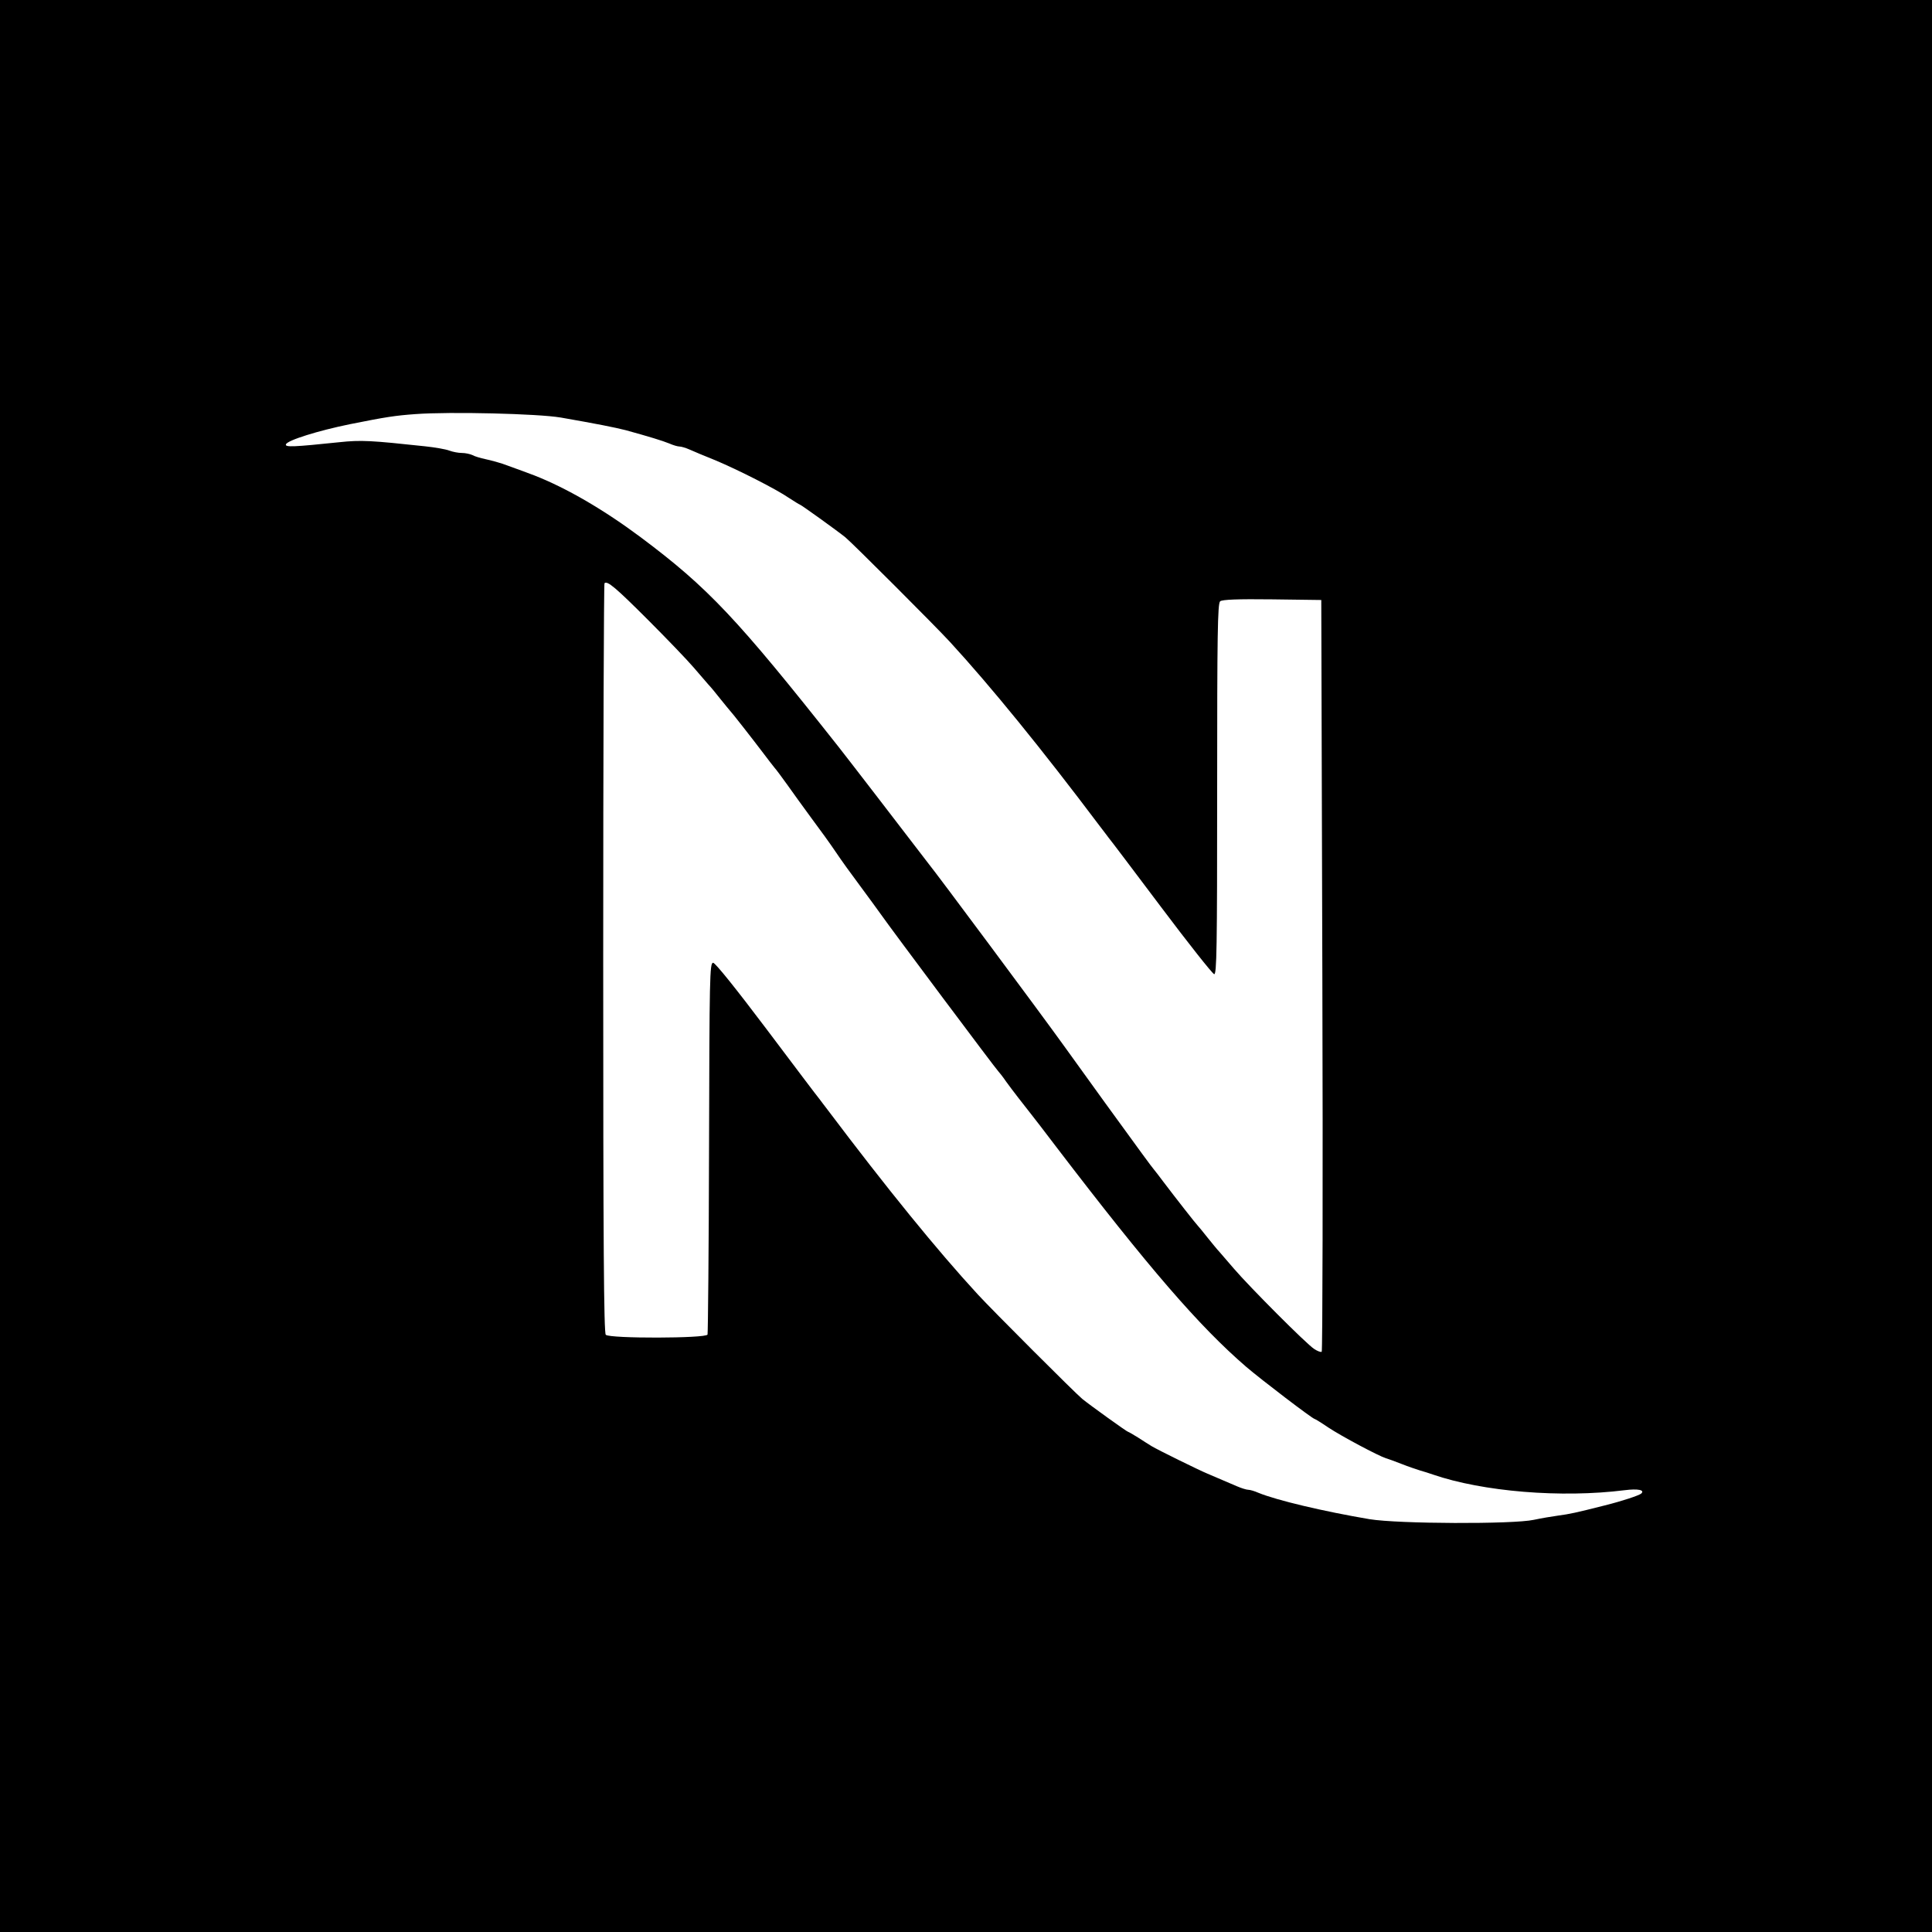
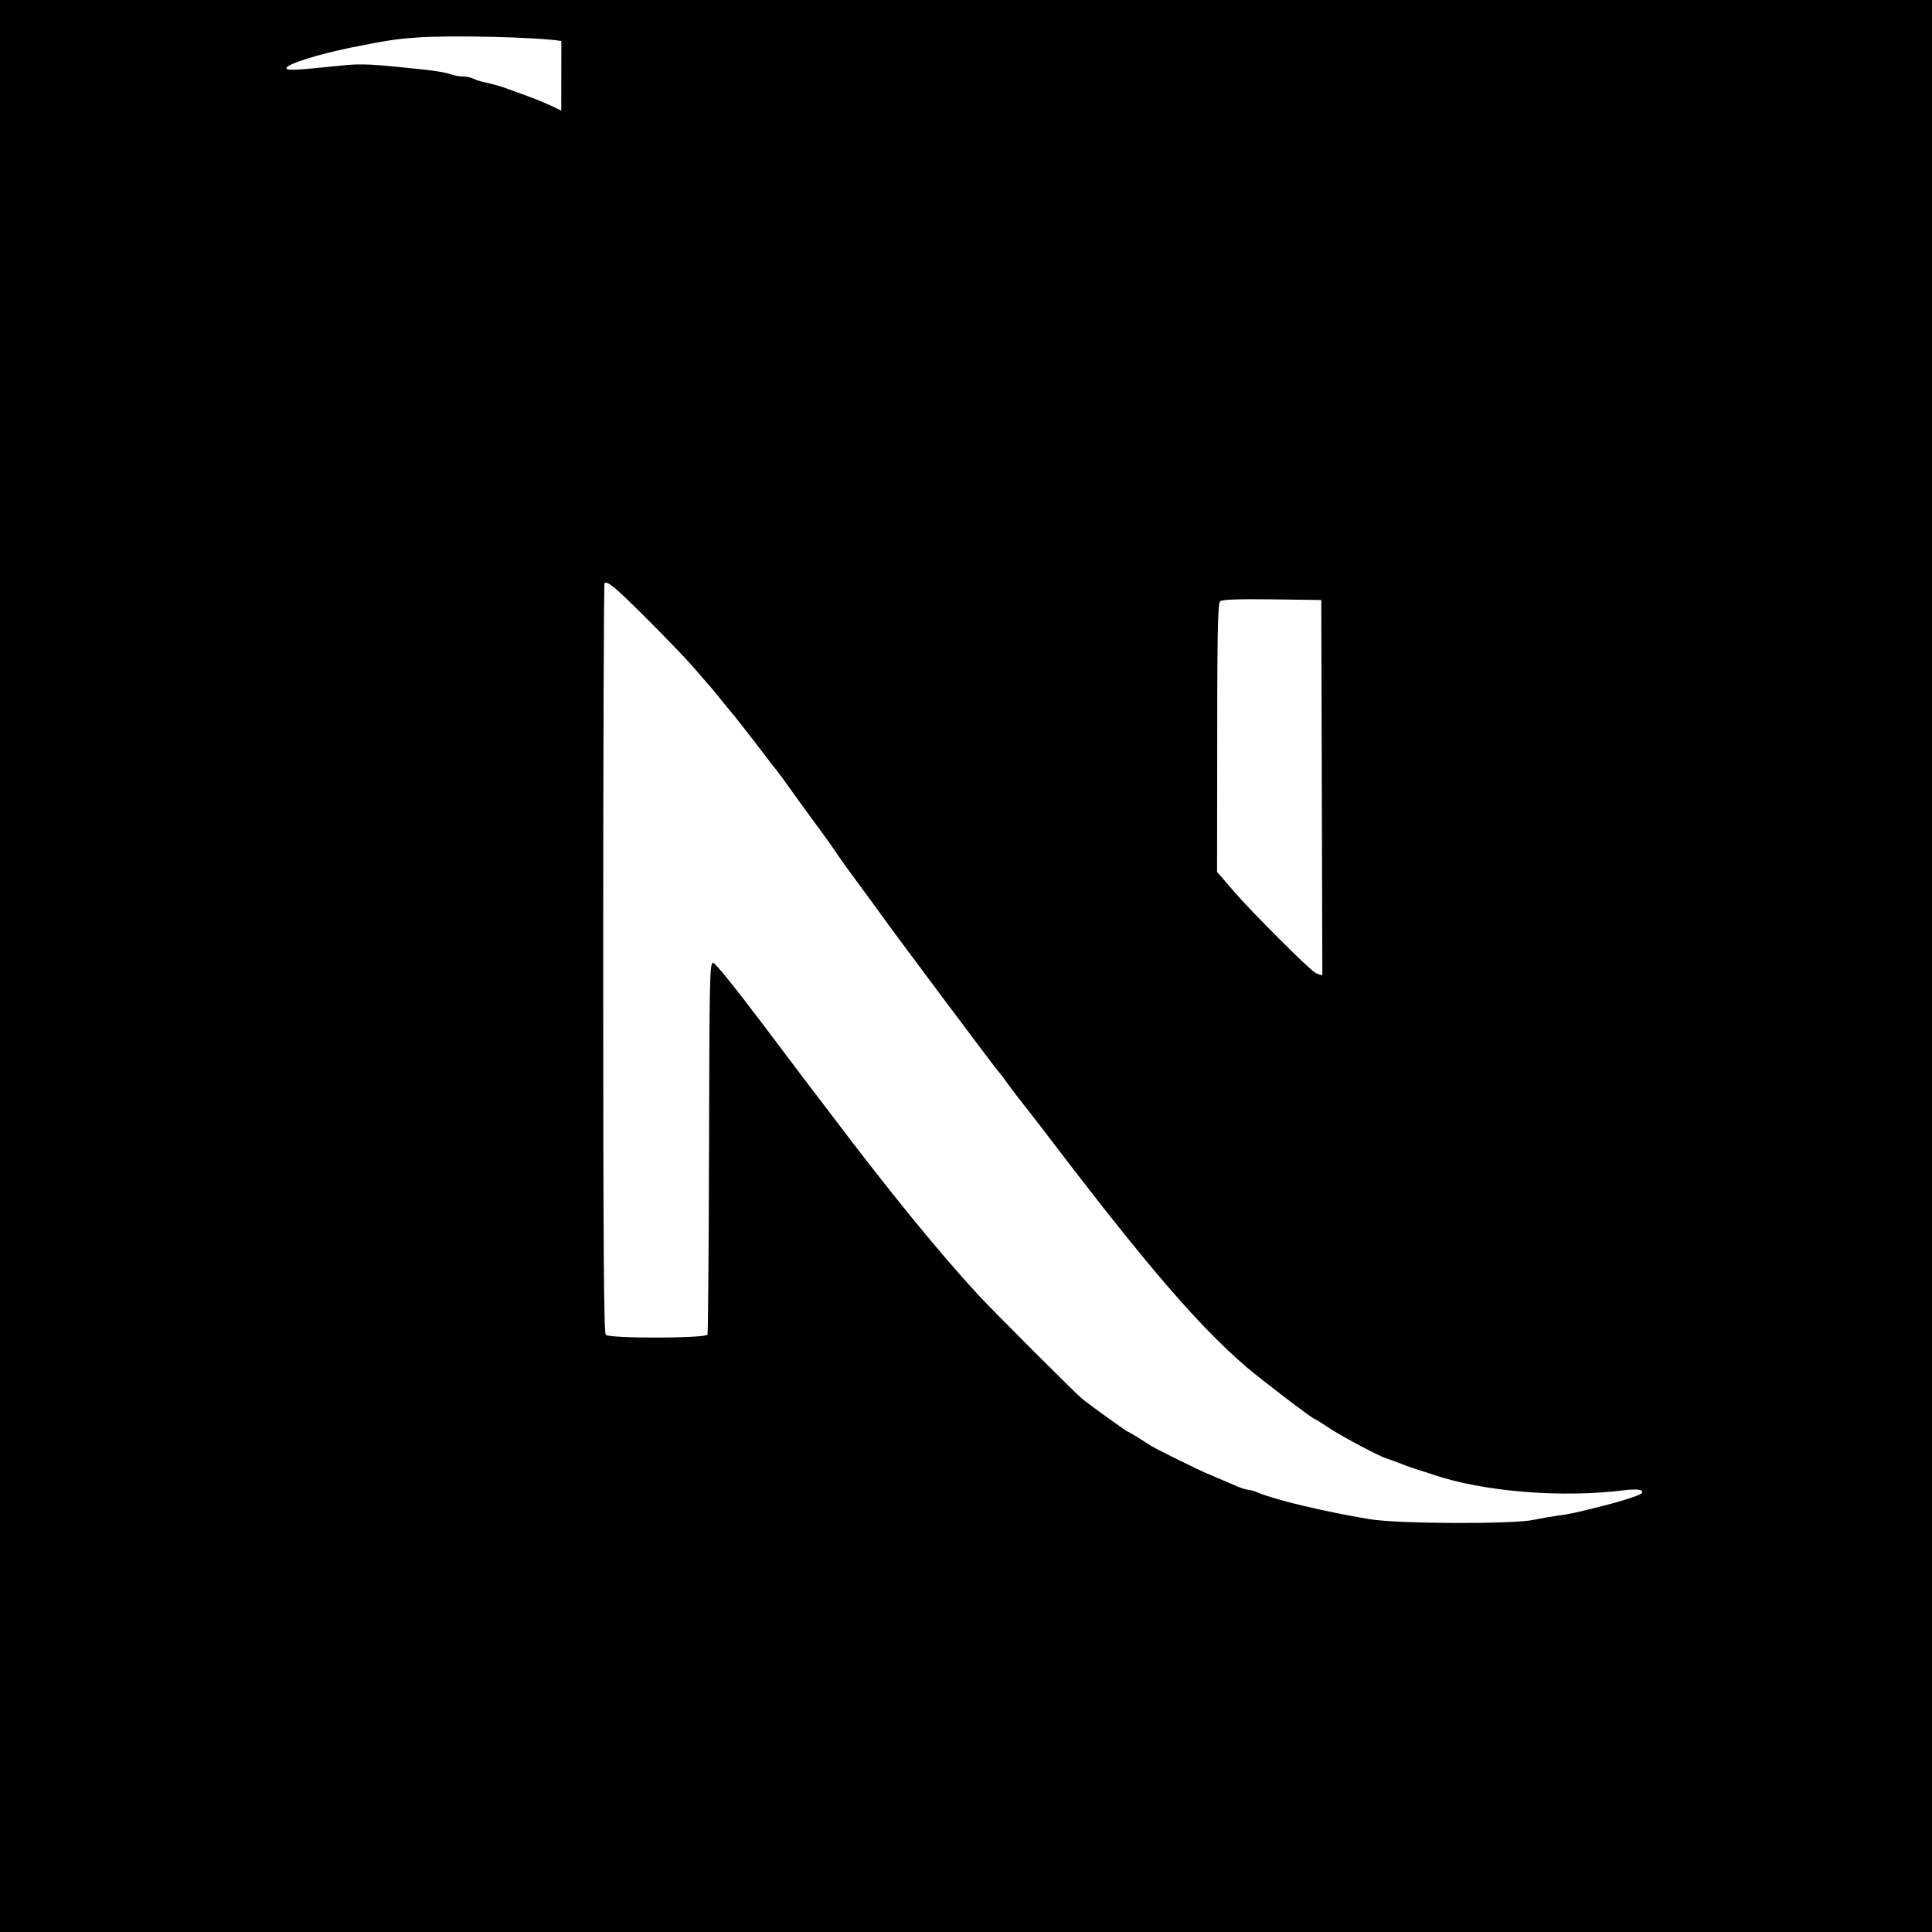
<svg xmlns="http://www.w3.org/2000/svg" height="2500" viewBox="0 0 900 900" width="2500">
-   <path d="M0 450v450h900V0H0zm261.2-255.5c16.6 2.9 25.2 4.6 30.3 5.9 10.9 3 17.1 4.9 20.3 6.2 1.8.8 3.9 1.4 4.7 1.4s2.9.6 4.7 1.4 7.2 3.1 12 5c10.5 4.4 28.3 13.4 34.4 17.6 2.5 1.6 4.7 3 4.9 3 .5 0 17.6 12.3 21.3 15.3 3.4 2.8 42 41.4 48.7 48.7 19.2 20.9 42.7 49.8 69.8 85.8 1.5 2 3.4 4.4 4.1 5.4.8.9 11.8 15.5 24.6 32.5 12.7 16.9 23.8 30.9 24.6 31.1 1.2.3 1.4-11.9 1.4-86.1 0-72.2.2-86.6 1.4-87.6.9-.8 8.2-1.1 24.2-.9l22.9.3.5 174.8c.3 96.2.1 175.1-.3 175.4s-2-.3-3.5-1.3c-3.5-2.2-30.1-28.9-37.3-37.3-3-3.5-6.1-7.1-6.9-8-.9-.9-3.3-3.9-5.5-6.6-2.2-2.8-4.2-5.2-4.5-5.5-.6-.5-10.4-13-16.3-20.8-1.5-2-3.3-4.4-4-5.2-1.6-1.9-6.3-8.4-22.8-31.1-4.6-6.4-13.3-18.5-19.4-26.9-10.7-14.9-59.8-80.9-62.9-84.6-.8-1.1-2.8-3.6-4.3-5.6-7.8-10.2-33.1-43.1-37.6-48.8-47.5-60.1-60.8-74.2-92.2-97.7-17.3-12.9-34.5-22.9-49.5-28.8-4.2-1.6-6.4-2.4-15-5.5-1.9-.6-5.4-1.6-7.8-2.1-2.3-.5-5.1-1.3-6.1-1.9-1.1-.5-3.3-1-5-1-1.6 0-4.2-.5-5.8-1.1-1.5-.6-6.6-1.5-11.3-2-25.2-2.7-29.7-3-40-1.9-21.1 2.2-25.3 2.4-24.8 1 .6-1.9 15.1-6.4 29.8-9.4 17-3.4 21-4 30.5-4.7 16.2-1.2 57.2-.2 67.7 1.6zm40.8 94.4c8.6 8.6 18.1 18.5 21.1 22s6.1 7.1 6.9 8c.9.9 3.3 3.8 5.5 6.6 2.2 2.7 4.2 5.2 4.5 5.5.6.5 10.4 13 16.3 20.8 1.5 2 3.5 4.6 4.4 5.7 1 1.1 3.6 4.7 6 8 2.3 3.3 7.4 10.3 11.2 15.5 3.9 5.2 9.1 12.4 11.5 16s7.6 10.8 11.5 16 8.1 11.1 9.5 13c4.3 6.2 53.9 72.5 54.6 73 .3.3 2.1 2.5 3.8 5 2.9 4 7.8 10.3 11.6 15.1.7.9 6.1 7.8 11.9 15.5 42.8 56 66.4 83.3 88.2 102.1 7 6 31 24.3 31.9 24.3.2 0 3.2 1.8 6.4 4 6.2 4.1 23.3 13.2 26.8 14.3 1 .3 4.4 1.5 7.4 2.7s6.9 2.5 8.5 3c1.7.5 4.4 1.3 6 1.9 23.3 8 59.8 11 89.3 7.3 6.3-.8 9.6-.1 7.7 1.6-1.2.9-8.6 3.4-17 5.5-13.8 3.5-16.3 4-21.5 4.7-3 .4-8.2 1.3-11.5 2-9.6 2.1-63.1 1.9-76.5-.3-21.3-3.6-43.3-8.8-51.8-12.3-1.8-.8-3.9-1.4-4.7-1.4s-3.1-.7-5.2-1.6c-8.9-3.8-11-4.7-13.8-5.9-3.9-1.6-23.4-11.2-26-12.8-1.1-.7-3.9-2.4-6.3-4-2.4-1.5-4.5-2.7-4.7-2.7-.5 0-17.6-12.3-21.3-15.3-3.3-2.7-41.8-41.2-48.7-48.7-18.9-20.5-42.6-49.7-69.8-85.8-1.5-2-3.4-4.4-4.1-5.4-.8-.9-11.8-15.5-24.6-32.5-14.1-18.7-23.8-30.8-24.8-30.8-1.6 0-1.7 6.7-1.9 86-.1 47.2-.5 86.5-.7 87.2-.7 1.8-45.6 1.9-47.4.1-.9-.9-1.2-41.2-1.2-175.3 0-95.8.3-174.5.6-174.8 1.3-1.3 5.2 2 20.4 17.2z" />
+   <path d="M0 450v450h900V0H0zm261.2-255.5c16.6 2.9 25.2 4.6 30.3 5.9 10.9 3 17.1 4.9 20.3 6.2 1.8.8 3.9 1.4 4.7 1.4s2.9.6 4.7 1.4 7.2 3.1 12 5c10.5 4.4 28.3 13.4 34.4 17.6 2.5 1.6 4.7 3 4.9 3 .5 0 17.6 12.3 21.3 15.3 3.4 2.8 42 41.4 48.7 48.7 19.2 20.9 42.7 49.8 69.8 85.8 1.5 2 3.4 4.4 4.1 5.4.8.9 11.8 15.5 24.6 32.5 12.7 16.9 23.8 30.9 24.6 31.1 1.2.3 1.4-11.9 1.4-86.1 0-72.2.2-86.6 1.4-87.6.9-.8 8.2-1.1 24.2-.9l22.9.3.5 174.8s-2-.3-3.5-1.3c-3.5-2.2-30.1-28.9-37.3-37.3-3-3.5-6.1-7.1-6.9-8-.9-.9-3.3-3.9-5.5-6.6-2.2-2.8-4.2-5.2-4.5-5.5-.6-.5-10.4-13-16.3-20.8-1.5-2-3.3-4.4-4-5.2-1.6-1.9-6.3-8.4-22.8-31.1-4.6-6.4-13.3-18.5-19.4-26.9-10.7-14.9-59.8-80.9-62.9-84.6-.8-1.1-2.8-3.6-4.3-5.6-7.8-10.2-33.1-43.1-37.6-48.8-47.5-60.1-60.8-74.2-92.2-97.7-17.3-12.9-34.5-22.9-49.5-28.8-4.2-1.6-6.4-2.4-15-5.5-1.9-.6-5.4-1.6-7.8-2.1-2.3-.5-5.1-1.3-6.1-1.9-1.1-.5-3.3-1-5-1-1.6 0-4.2-.5-5.8-1.1-1.5-.6-6.6-1.5-11.3-2-25.2-2.7-29.7-3-40-1.9-21.1 2.2-25.3 2.4-24.8 1 .6-1.9 15.1-6.4 29.8-9.4 17-3.4 21-4 30.5-4.7 16.2-1.2 57.2-.2 67.7 1.6zm40.8 94.4c8.6 8.6 18.1 18.5 21.1 22s6.1 7.1 6.9 8c.9.9 3.3 3.8 5.5 6.6 2.2 2.7 4.2 5.2 4.5 5.5.6.5 10.4 13 16.3 20.8 1.5 2 3.5 4.6 4.4 5.7 1 1.1 3.6 4.7 6 8 2.3 3.3 7.4 10.3 11.2 15.5 3.9 5.2 9.1 12.4 11.5 16s7.6 10.8 11.5 16 8.1 11.1 9.5 13c4.3 6.2 53.9 72.5 54.6 73 .3.3 2.1 2.5 3.8 5 2.9 4 7.8 10.3 11.6 15.1.7.9 6.1 7.8 11.9 15.5 42.8 56 66.4 83.3 88.2 102.1 7 6 31 24.3 31.9 24.3.2 0 3.2 1.8 6.4 4 6.2 4.1 23.3 13.2 26.8 14.3 1 .3 4.4 1.5 7.4 2.7s6.9 2.5 8.5 3c1.7.5 4.4 1.3 6 1.9 23.3 8 59.8 11 89.3 7.3 6.3-.8 9.6-.1 7.7 1.6-1.2.9-8.6 3.4-17 5.5-13.8 3.5-16.3 4-21.5 4.7-3 .4-8.2 1.3-11.5 2-9.6 2.1-63.1 1.9-76.5-.3-21.3-3.6-43.3-8.8-51.8-12.3-1.8-.8-3.9-1.4-4.7-1.4s-3.1-.7-5.2-1.6c-8.9-3.8-11-4.7-13.8-5.9-3.9-1.6-23.4-11.2-26-12.8-1.1-.7-3.9-2.4-6.3-4-2.4-1.5-4.5-2.7-4.7-2.7-.5 0-17.6-12.3-21.3-15.3-3.3-2.7-41.8-41.2-48.7-48.7-18.9-20.5-42.6-49.7-69.8-85.8-1.5-2-3.4-4.4-4.1-5.4-.8-.9-11.8-15.5-24.6-32.5-14.1-18.7-23.8-30.8-24.8-30.8-1.6 0-1.7 6.7-1.9 86-.1 47.2-.5 86.5-.7 87.2-.7 1.8-45.6 1.9-47.4.1-.9-.9-1.2-41.2-1.2-175.3 0-95.8.3-174.5.6-174.8 1.3-1.3 5.2 2 20.4 17.2z" />
</svg>